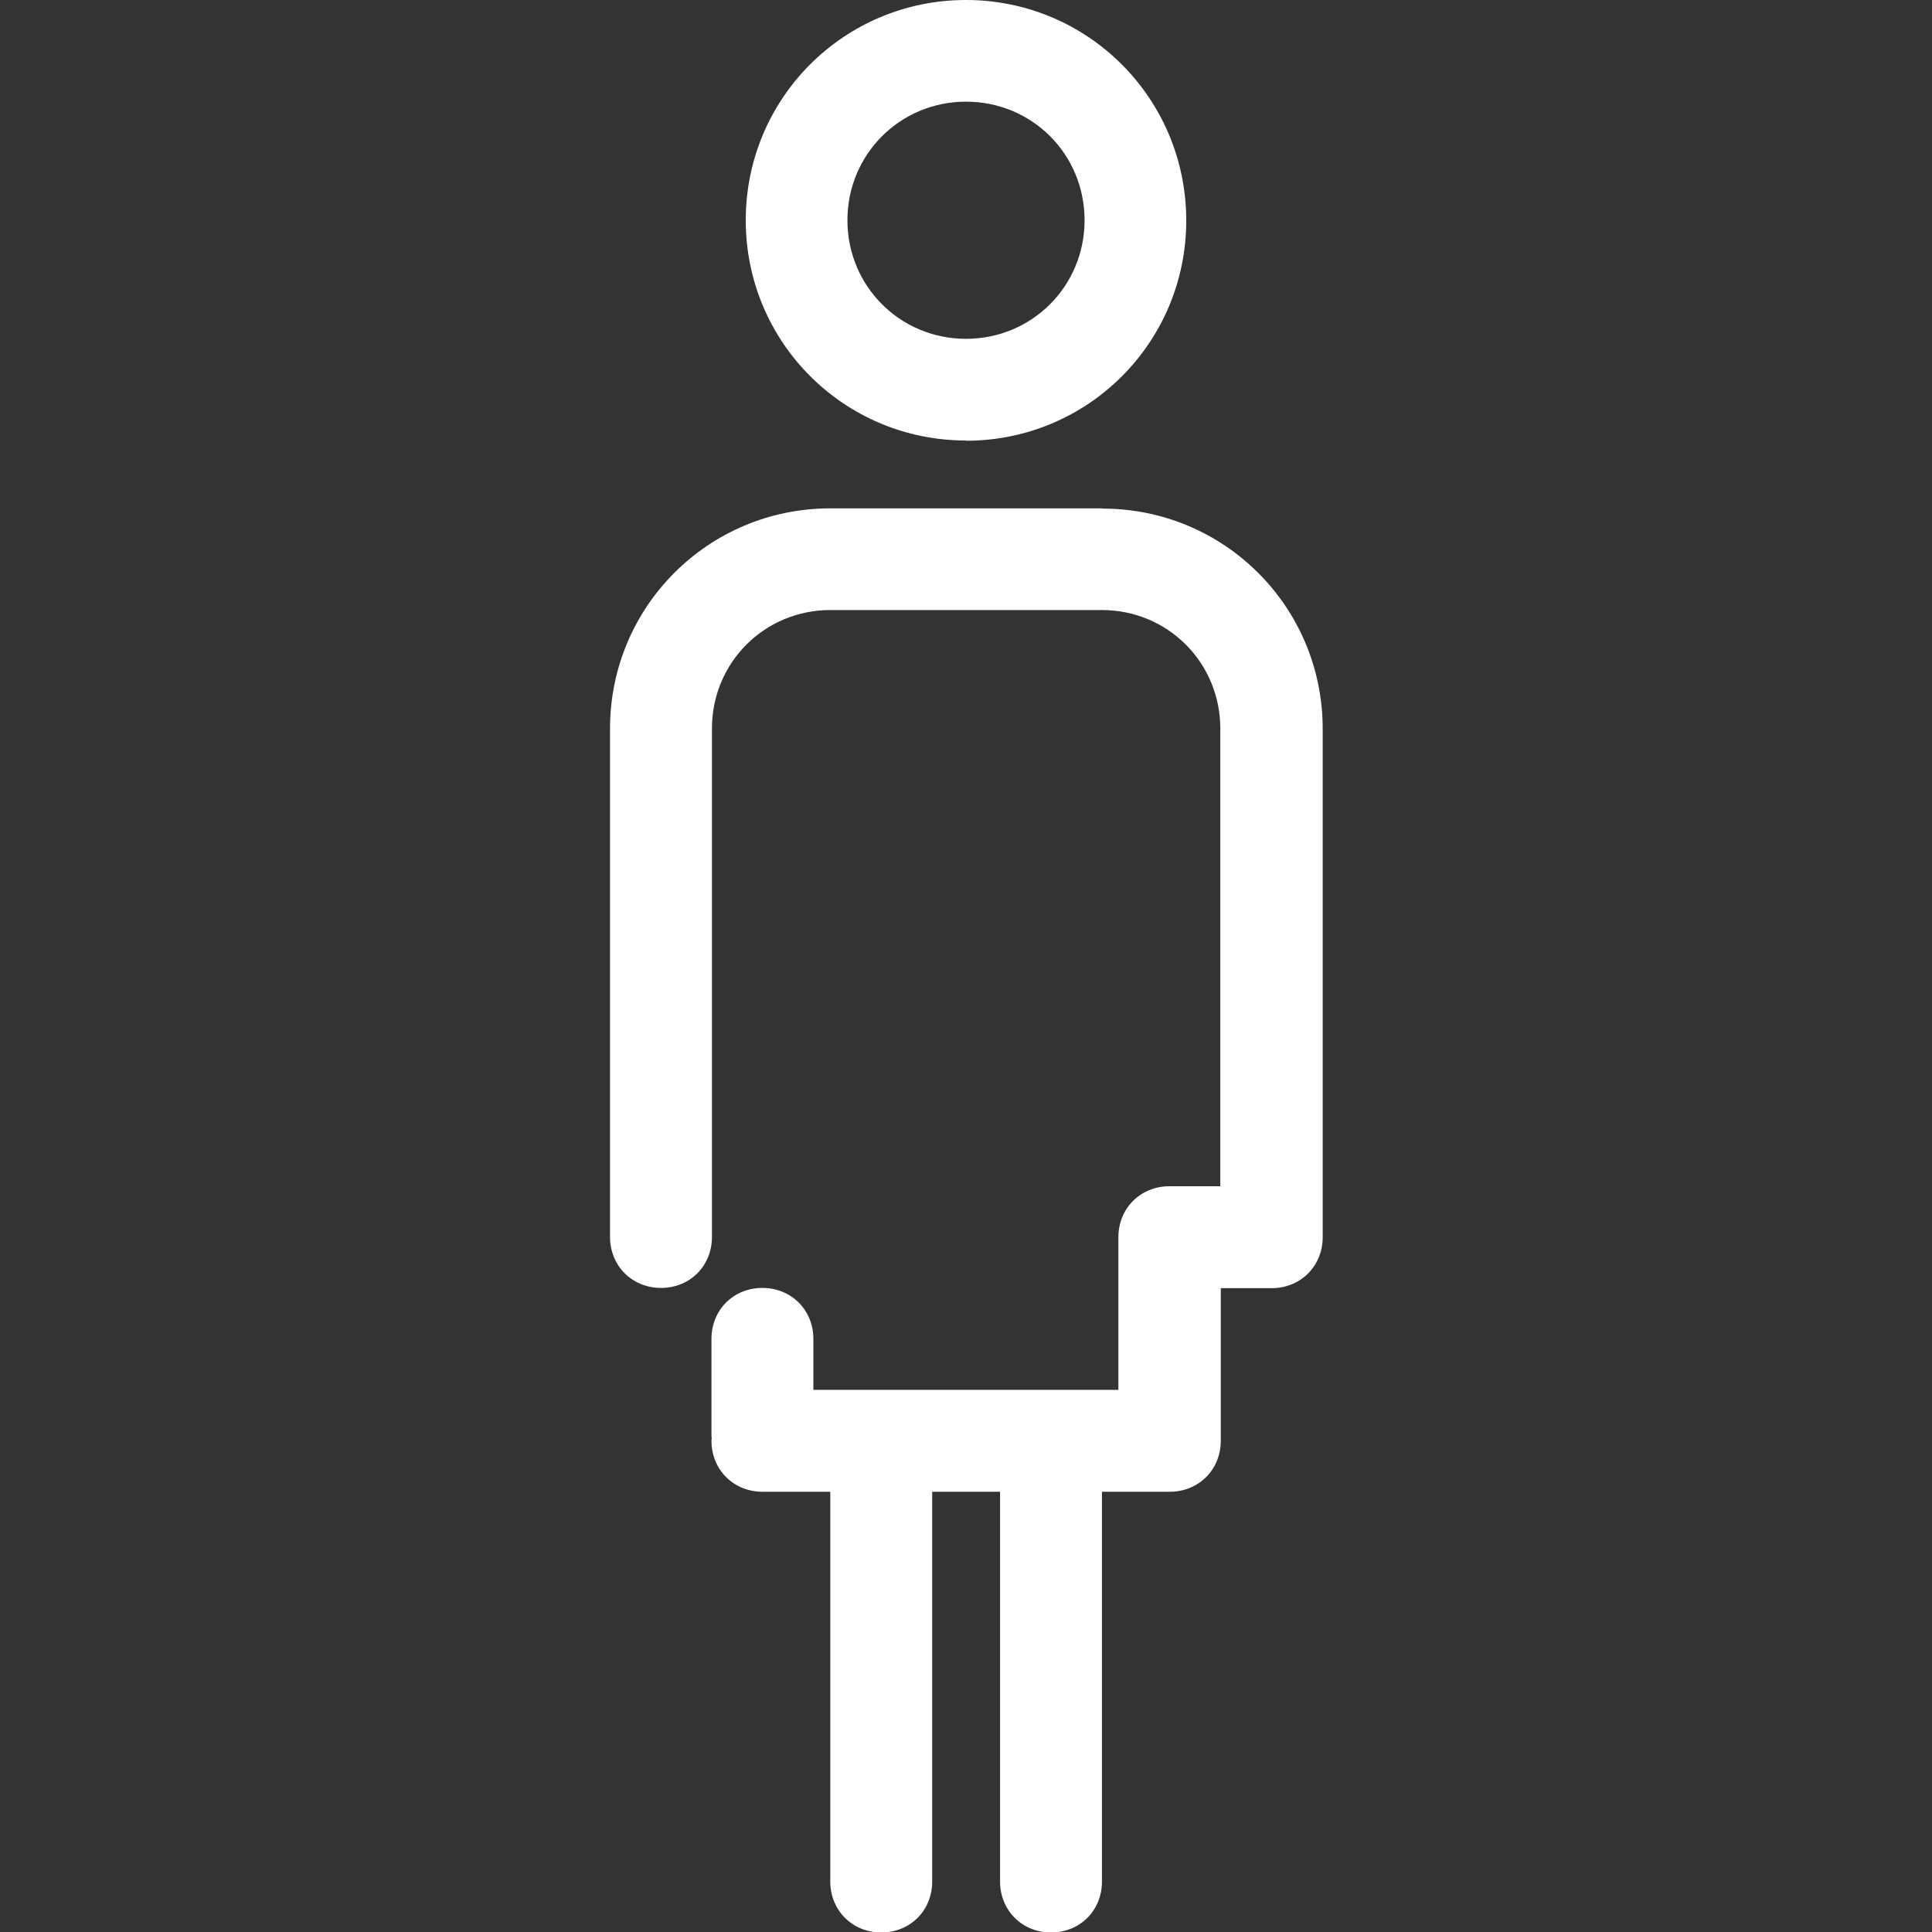
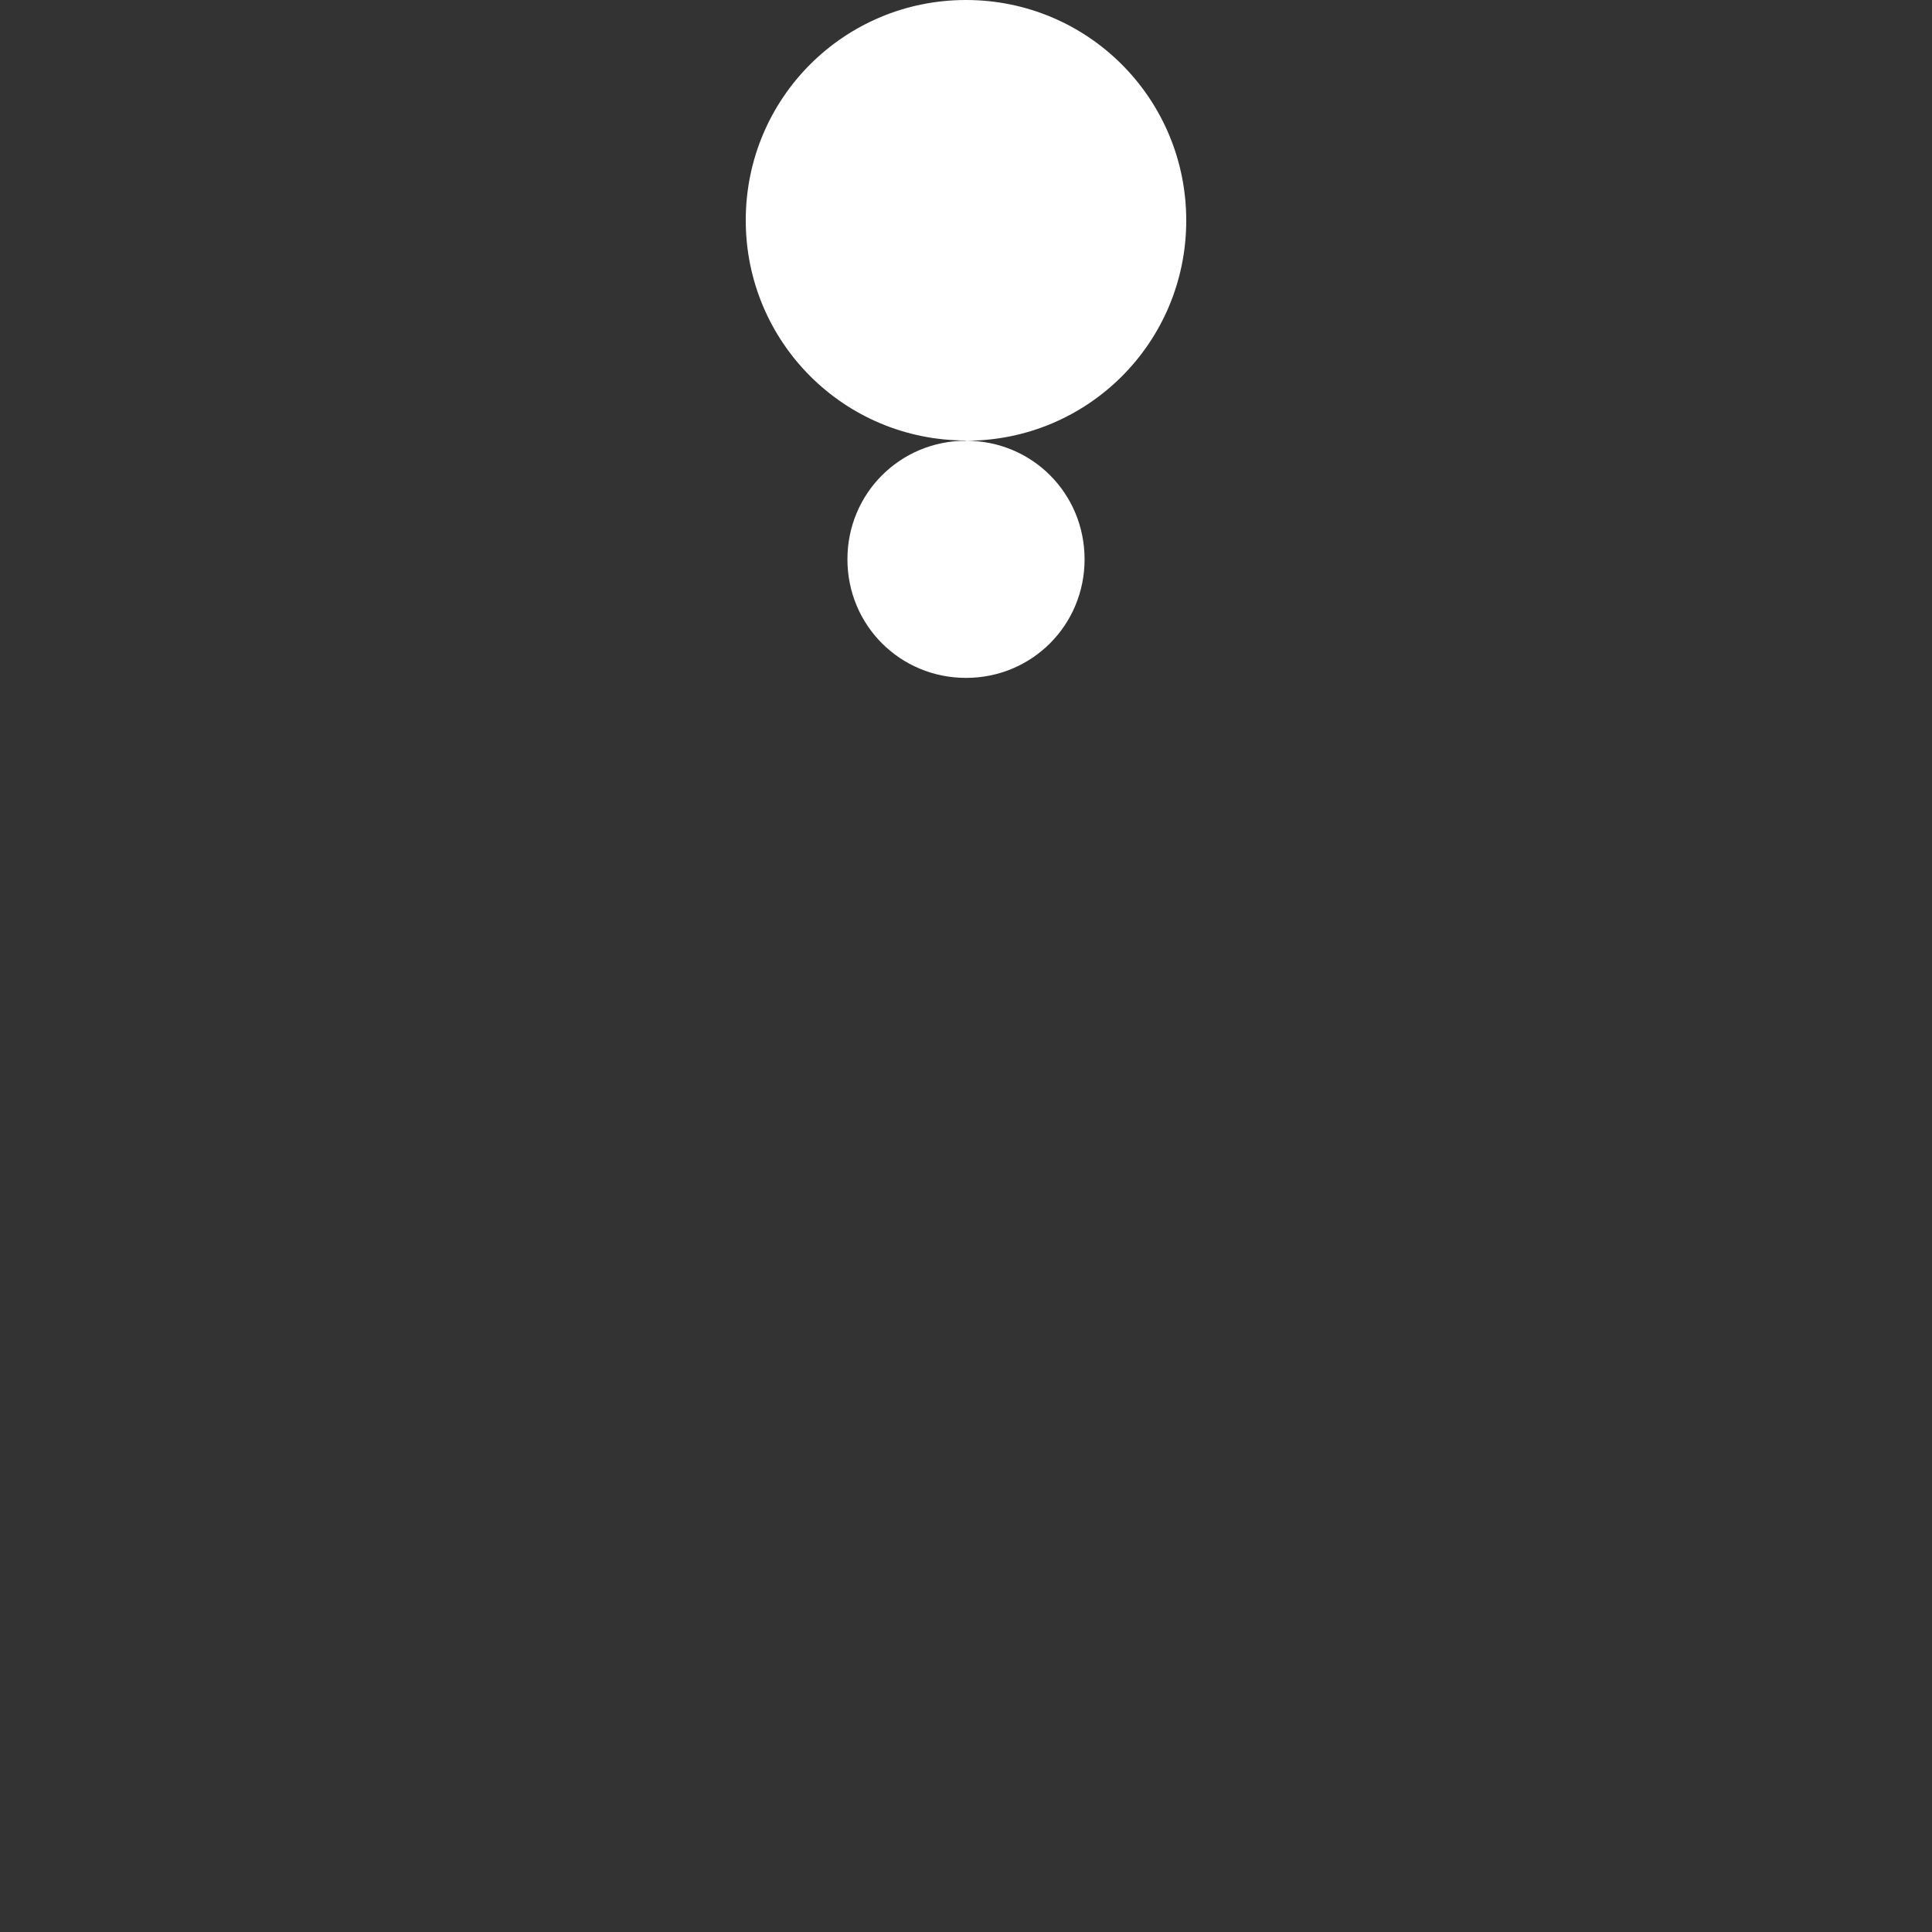
<svg xmlns="http://www.w3.org/2000/svg" id="Ebene_1" viewBox="0 0 80 80">
  <rect x="0" y="0" width="80" height="80" fill="#333333" stroke="none" />
  <defs>
    <style>.cls-1{fill:#fff;}</style>
  </defs>
-   <path class="cls-1" d="m45.61,21.05h-11.23c-5.05,0-9.12,4.07-9.12,9.12v21.05c0,1.19.91,2.11,2.11,2.11s2.11-.91,2.11-2.11v-21.05c0-2.74,2.18-4.91,4.91-4.91h11.23c2.74,0,4.91,2.18,4.91,4.91v18.95h-2.11c-1.19,0-2.11.91-2.11,2.11v6.32h-12.63v-2.11c0-1.19-.91-2.11-2.11-2.11s-2.11.91-2.11,2.11v4s0,.07.01.11c0,.04-.01.07-.01.11,0,1.19.91,2.11,2.11,2.11h2.81v16.14c0,1.19.91,2.11,2.11,2.11s2.11-.91,2.11-2.11v-16.14h2.81v16.14c0,1.19.91,2.11,2.11,2.11s2.11-.91,2.11-2.11v-16.14h2.81c1.19,0,2.11-.91,2.11-2.11v-6.32h2.11c1.19,0,2.11-.91,2.11-2.11v-21.05c0-5.05-4.07-9.12-9.12-9.12Z" />
-   <path class="cls-1" d="m40,18.25c5.05,0,9.12-4.07,9.12-9.12S45.05,0,40,0s-9.12,4.07-9.12,9.12,4.07,9.12,9.12,9.12Zm0-14.04c2.74,0,4.91,2.18,4.91,4.91s-2.18,4.91-4.91,4.91-4.91-2.18-4.91-4.91,2.18-4.91,4.91-4.91Z" />
+   <path class="cls-1" d="m40,18.25c5.05,0,9.12-4.07,9.12-9.12S45.05,0,40,0s-9.12,4.07-9.12,9.12,4.07,9.12,9.12,9.12Zc2.74,0,4.91,2.18,4.91,4.91s-2.18,4.91-4.91,4.91-4.91-2.18-4.91-4.91,2.18-4.91,4.91-4.91Z" />
</svg>